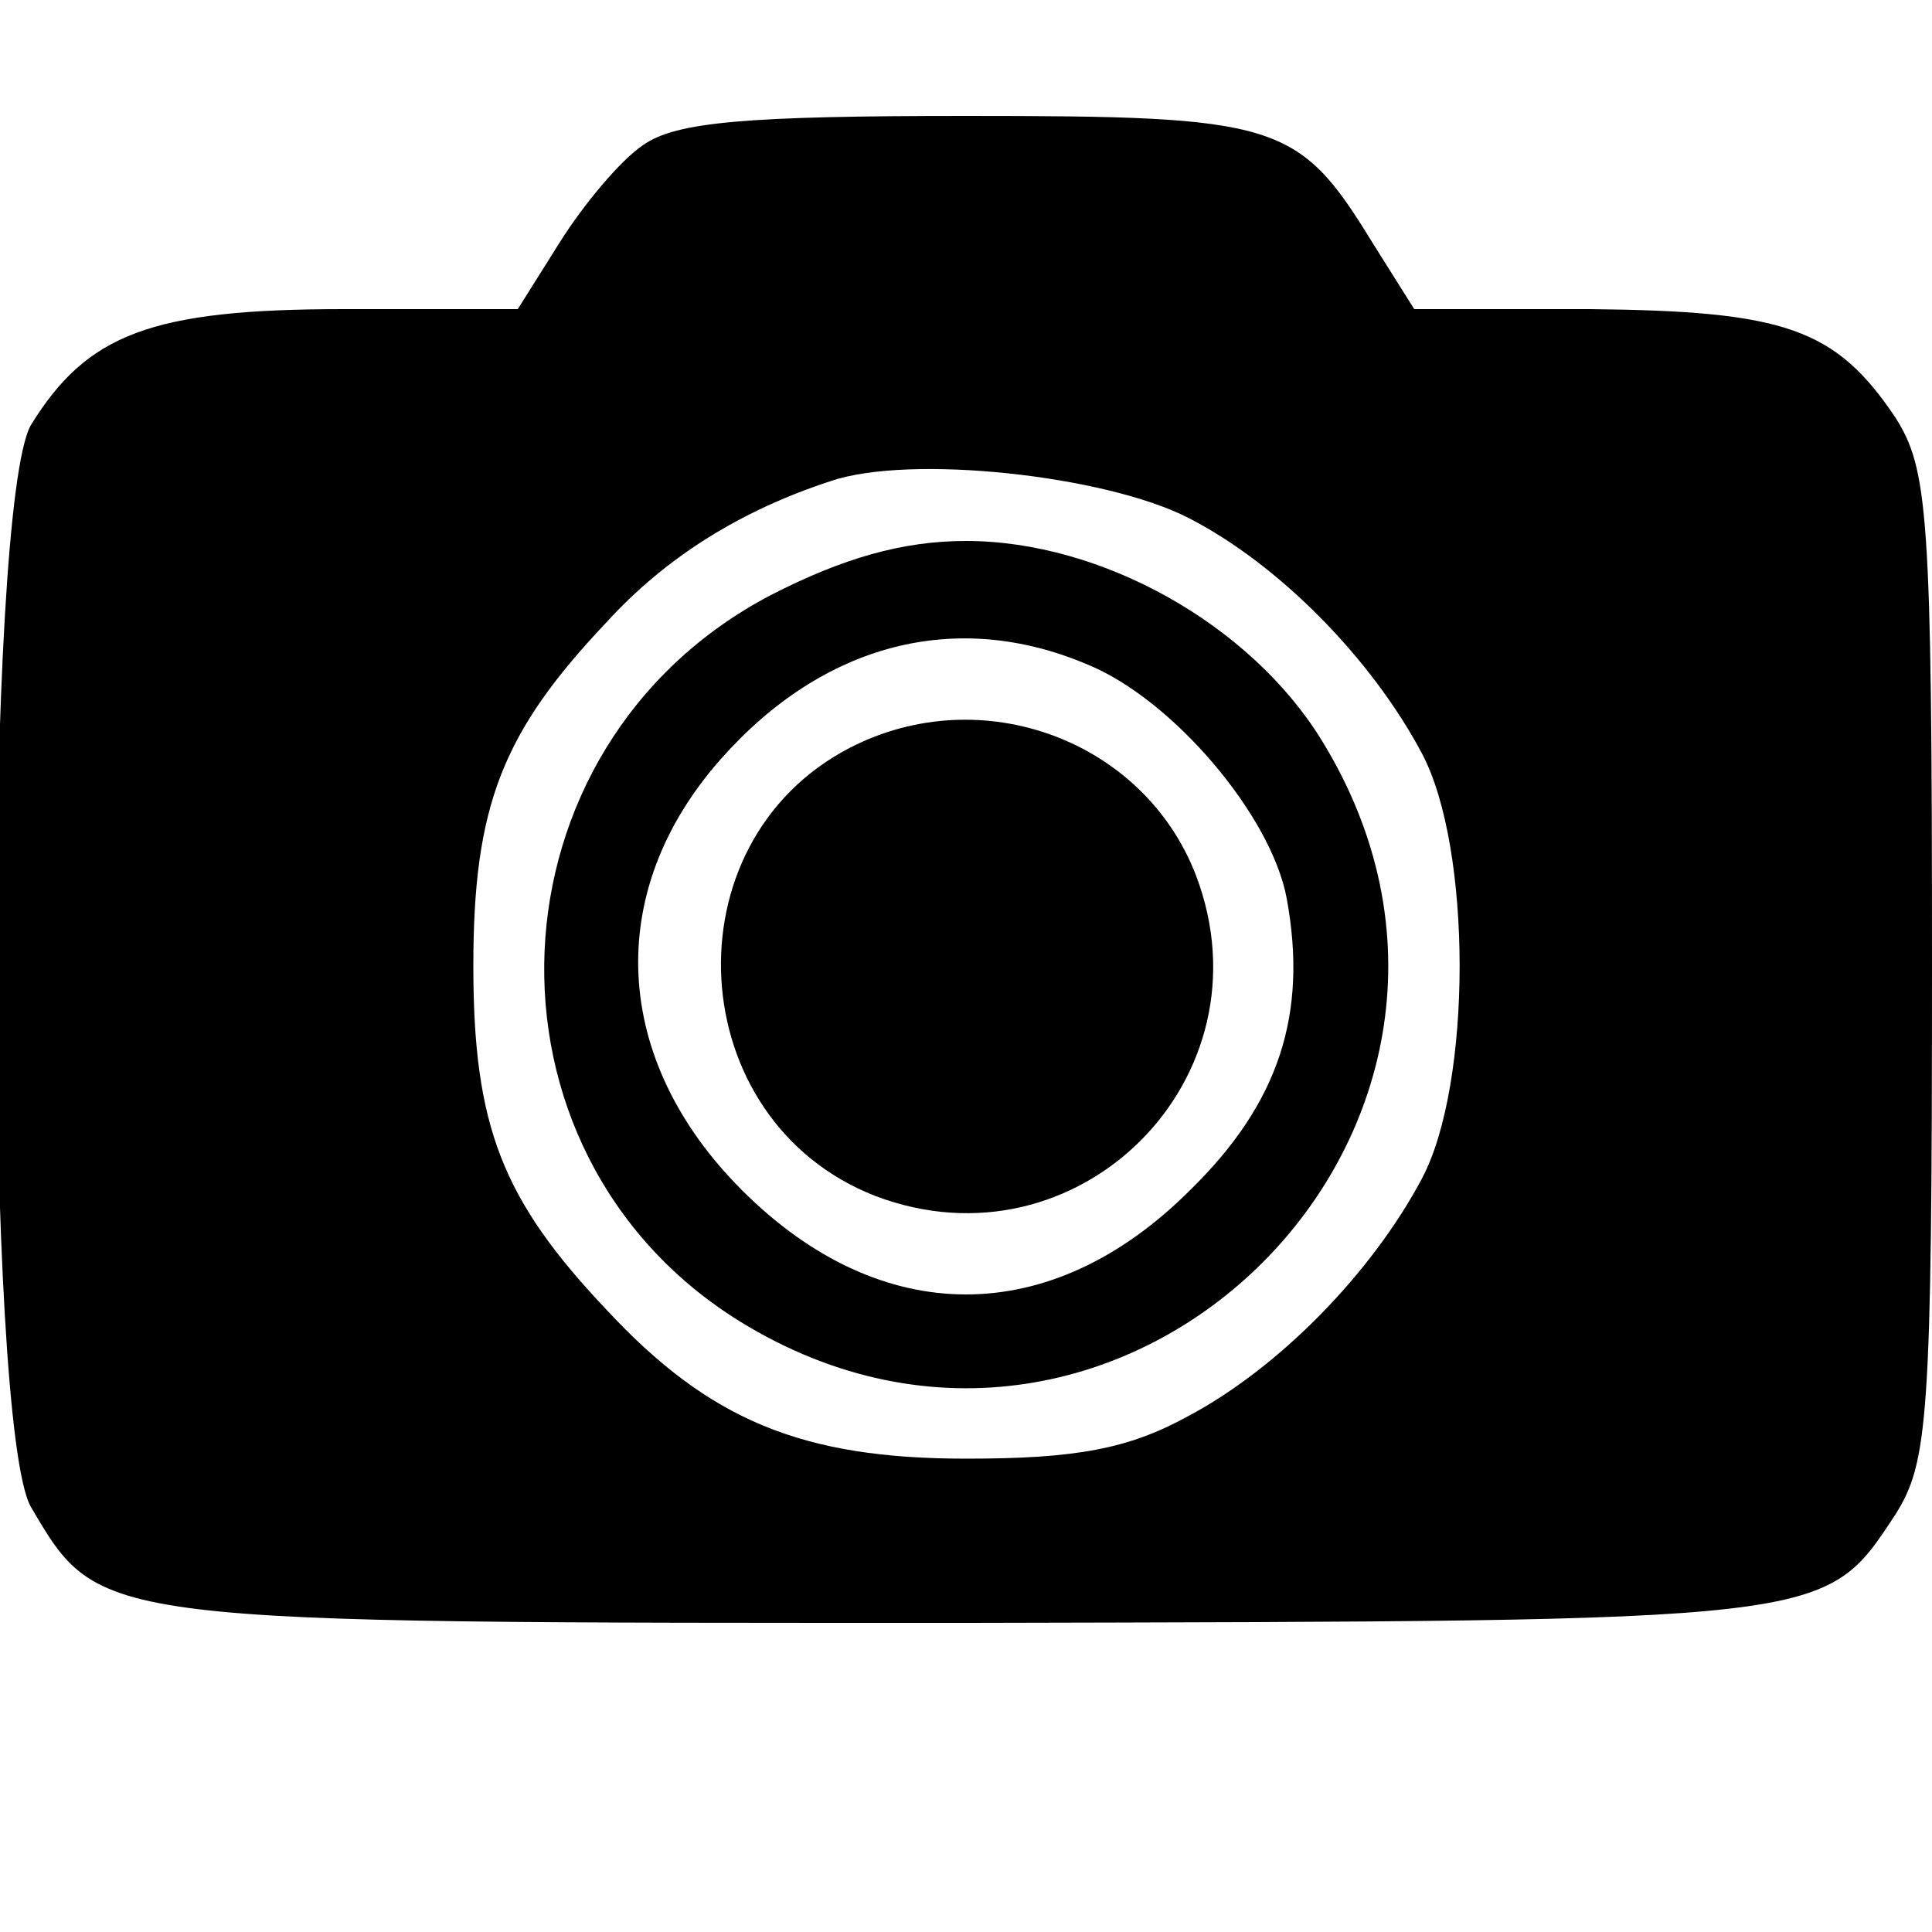
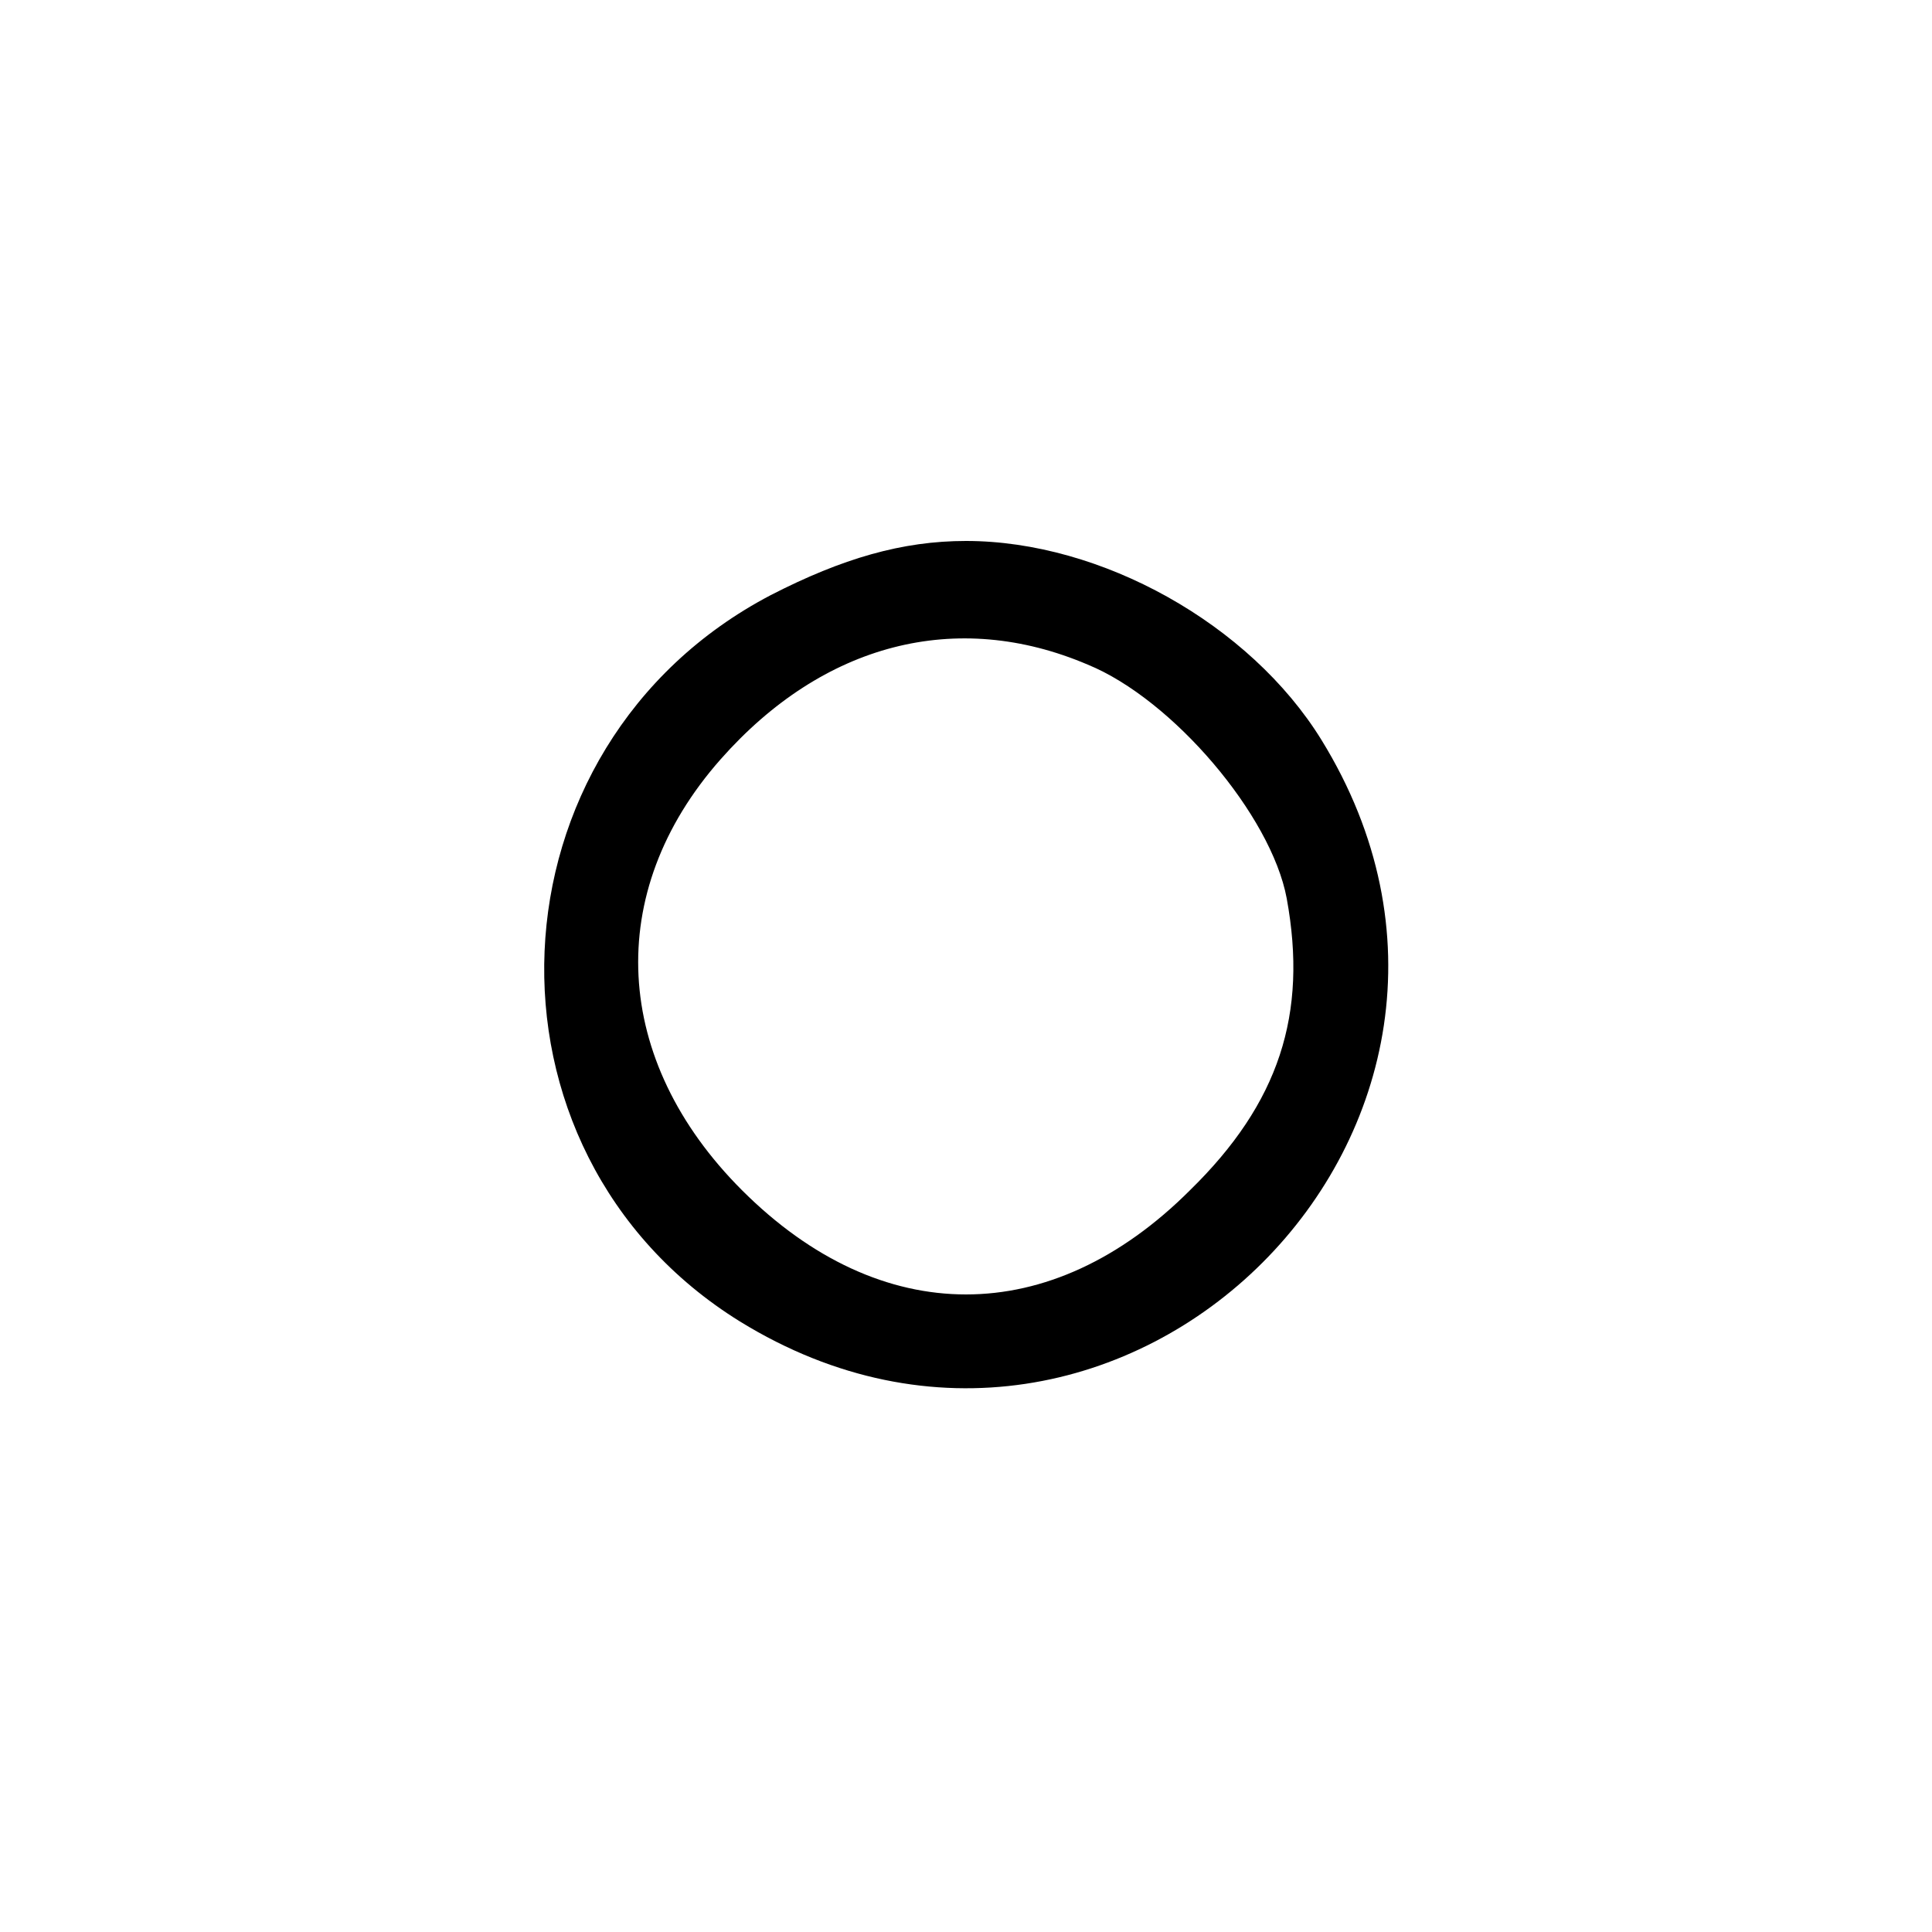
<svg xmlns="http://www.w3.org/2000/svg" version="1.0" width="100pt" height="100pt" viewBox="0 0 100 100" preserveAspectRatio="xMidYMid meet">
  <g transform="translate(0,100) scale(0.1,-0.1)" fill="#000000" stroke="none">
-     <path d="M333 925 c-12 -8 -31 -31 -43 -50 l-22 -35 -90 0 c-100 0 -133 -13 -162 -60 -24 -42 -24 -518 0 -560 36 -61 32 -60 486 -60 447 1 442 0 479 56 17 27 19 49 19 284 0 235 -2 257 -19 284 -31 46 -57 55 -158 56 l-91 0 -22 35 c-38 62 -49 65 -210 65 -113 0 -150 -3 -167 -15z m282 -193 c47 -24 95 -73 121 -122 26 -49 26 -171 0 -220 -26 -49 -74 -98 -121 -123 -31 -17 -58 -22 -115 -22 -85 0 -133 20 -186 77 -54 57 -69 95 -69 178 0 83 15 121 69 178 31 34 70 58 116 73 41 14 142 3 185 -19z" />
    <path d="M399 692 c-149 -78 -158 -288 -16 -376 198 -122 423 103 301 301 -37 60 -114 103 -184 103 -33 0 -64 -9 -101 -28z m164 -36 c44 -18 95 -78 103 -121 11 -60 -4 -106 -50 -151 -72 -72 -160 -72 -232 0 -67 67 -72 154 -11 223 53 60 122 78 190 49z" />
-     <path d="M440 613 c-95 -49 -87 -193 13 -232 105 -40 206 61 166 166 -27 70 -111 101 -179 66z" />
  </g>
</svg>